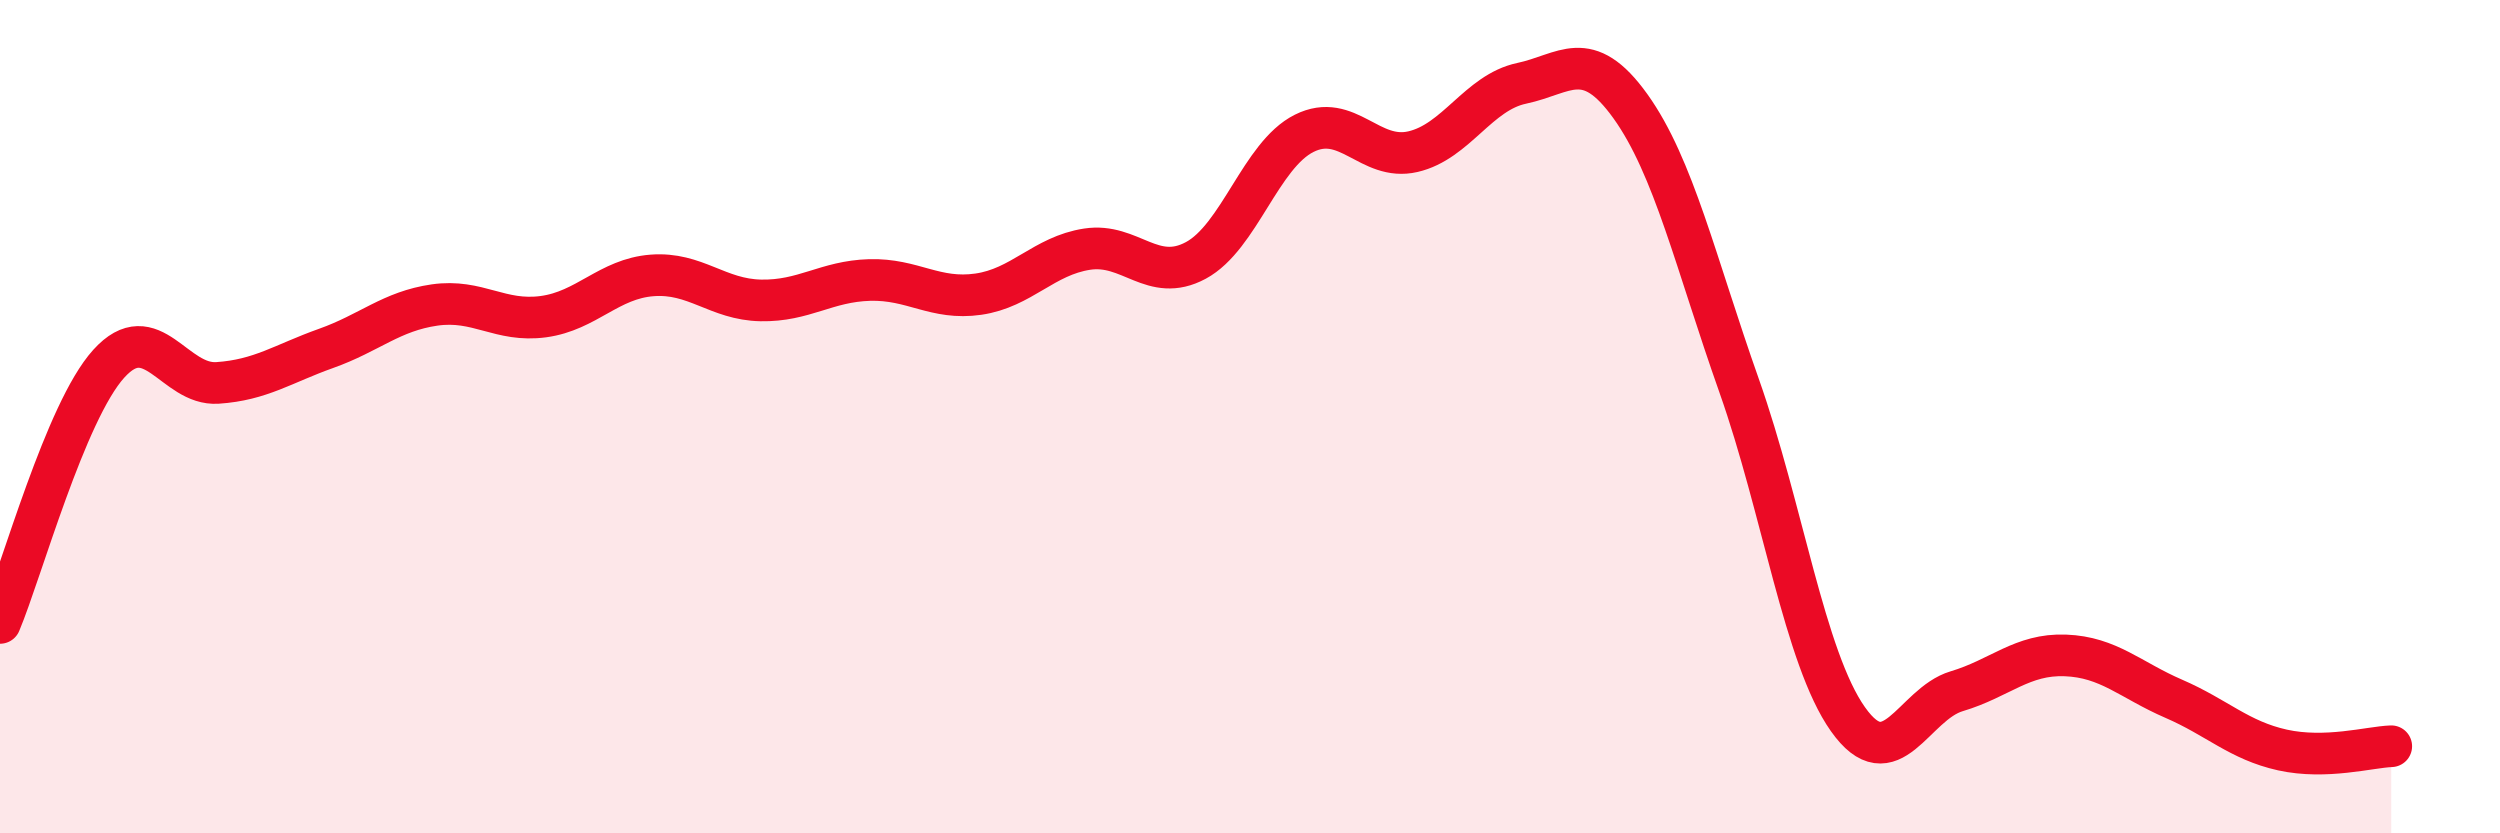
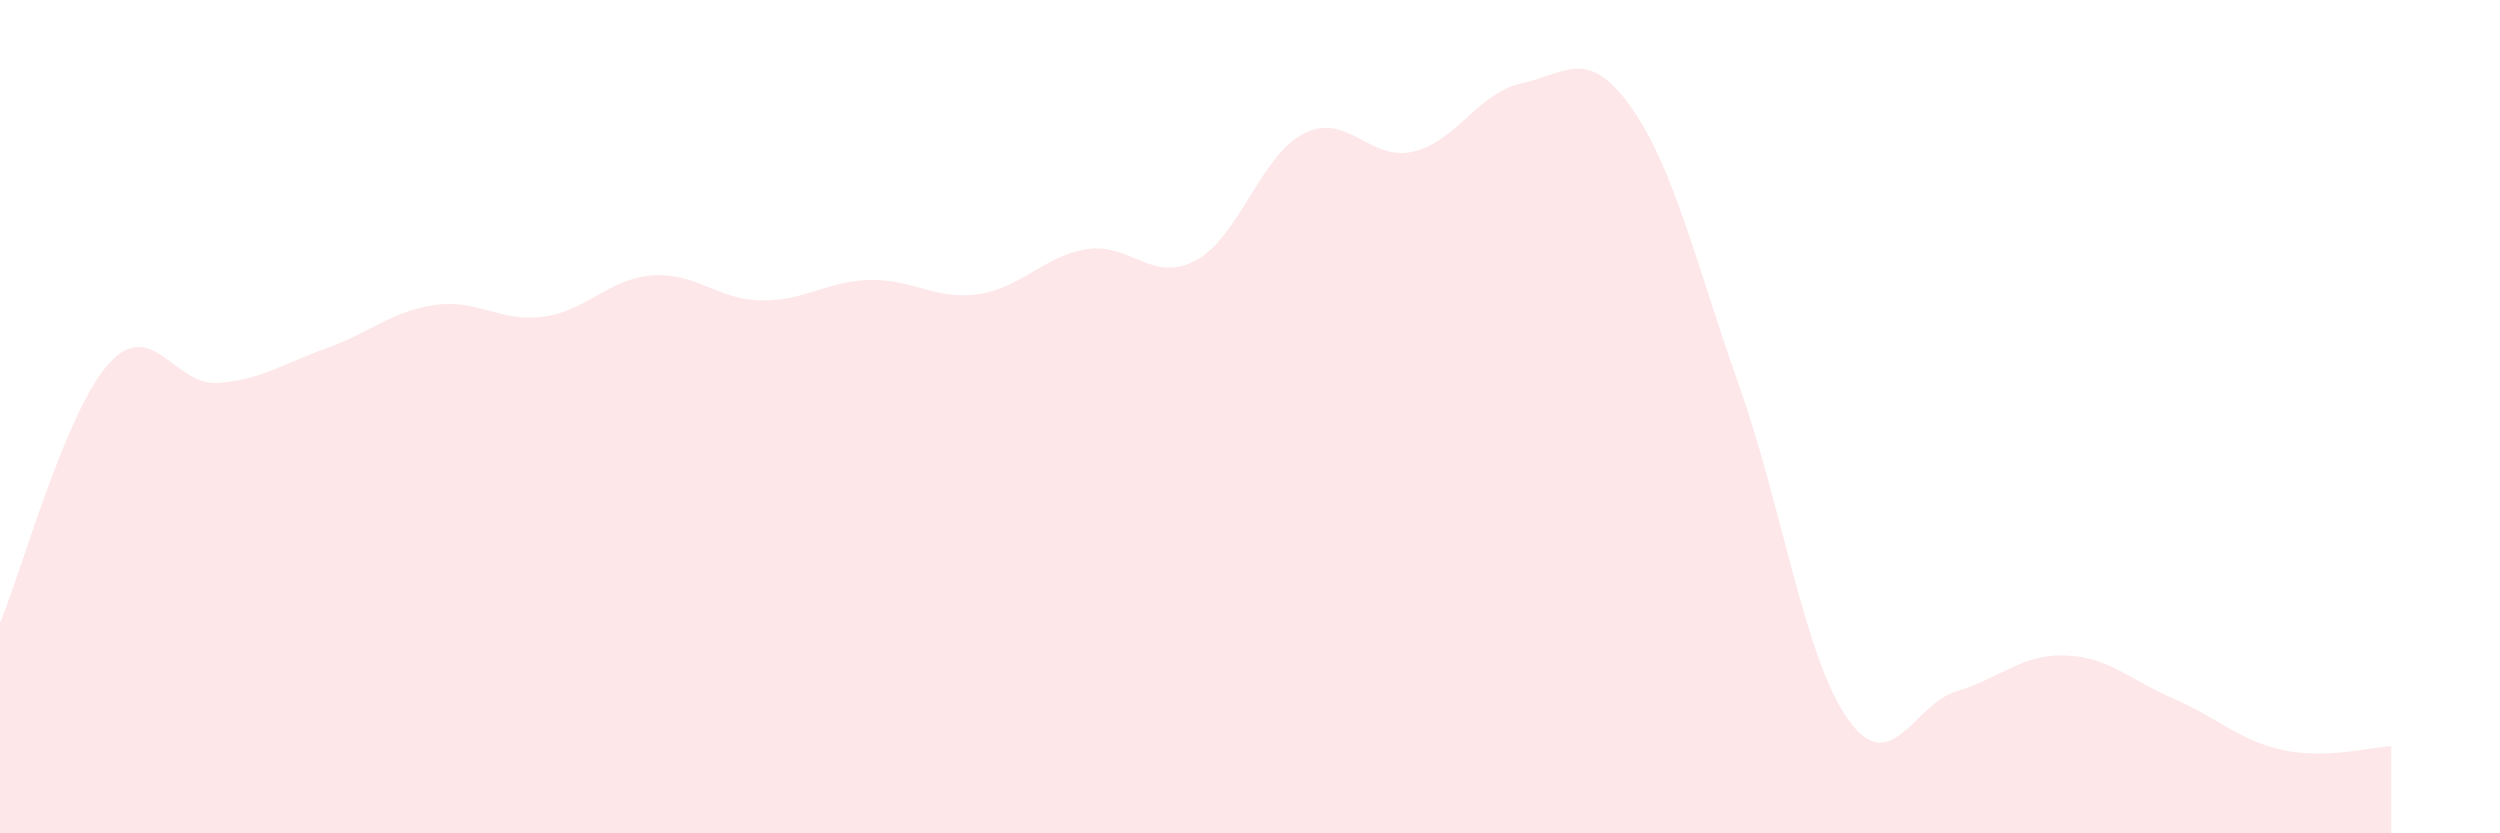
<svg xmlns="http://www.w3.org/2000/svg" width="60" height="20" viewBox="0 0 60 20">
  <path d="M 0,14.95 C 0.52,13.71 1.57,9.88 2.61,8.73 C 3.65,7.58 4.18,9.26 5.22,9.19 C 6.26,9.12 6.79,8.73 7.83,8.36 C 8.87,7.99 9.39,7.47 10.43,7.32 C 11.47,7.17 12,7.74 13.04,7.6 C 14.08,7.46 14.61,6.69 15.65,6.61 C 16.69,6.53 17.22,7.19 18.26,7.21 C 19.3,7.23 19.83,6.75 20.87,6.72 C 21.91,6.69 22.44,7.21 23.48,7.06 C 24.52,6.91 25.05,6.14 26.09,5.98 C 27.13,5.82 27.66,6.81 28.7,6.25 C 29.74,5.69 30.26,3.72 31.3,3.2 C 32.34,2.68 32.87,3.88 33.91,3.64 C 34.95,3.4 35.48,2.22 36.52,2 C 37.56,1.78 38.09,1.1 39.13,2.55 C 40.17,4 40.7,6.32 41.74,9.26 C 42.78,12.2 43.31,15.79 44.35,17.26 C 45.39,18.73 45.92,16.9 46.96,16.59 C 48,16.28 48.53,15.69 49.57,15.73 C 50.61,15.77 51.13,16.32 52.17,16.77 C 53.21,17.22 53.74,17.77 54.78,18 C 55.82,18.23 56.87,17.93 57.39,17.91L57.39 20L0 20Z" fill="#EB0A25" opacity="0.1" stroke-linecap="round" stroke-linejoin="round" />
-   <path d="M 0,14.95 C 0.52,13.71 1.57,9.88 2.61,8.73 C 3.65,7.58 4.18,9.26 5.22,9.19 C 6.26,9.12 6.79,8.73 7.83,8.36 C 8.87,7.99 9.39,7.47 10.43,7.32 C 11.47,7.17 12,7.74 13.04,7.6 C 14.08,7.46 14.61,6.69 15.65,6.61 C 16.69,6.53 17.22,7.19 18.26,7.21 C 19.3,7.23 19.83,6.75 20.87,6.72 C 21.91,6.69 22.44,7.21 23.48,7.06 C 24.52,6.91 25.05,6.14 26.09,5.98 C 27.13,5.82 27.66,6.81 28.7,6.25 C 29.74,5.69 30.26,3.72 31.3,3.2 C 32.34,2.68 32.87,3.88 33.91,3.64 C 34.95,3.4 35.48,2.22 36.52,2 C 37.56,1.78 38.09,1.1 39.13,2.55 C 40.17,4 40.7,6.32 41.74,9.26 C 42.78,12.2 43.31,15.79 44.35,17.26 C 45.39,18.73 45.92,16.9 46.96,16.59 C 48,16.28 48.53,15.69 49.57,15.73 C 50.61,15.77 51.13,16.32 52.17,16.77 C 53.21,17.22 53.74,17.77 54.78,18 C 55.82,18.23 56.87,17.93 57.39,17.91" stroke="#EB0A25" stroke-width="1" fill="none" stroke-linecap="round" stroke-linejoin="round" />
</svg>